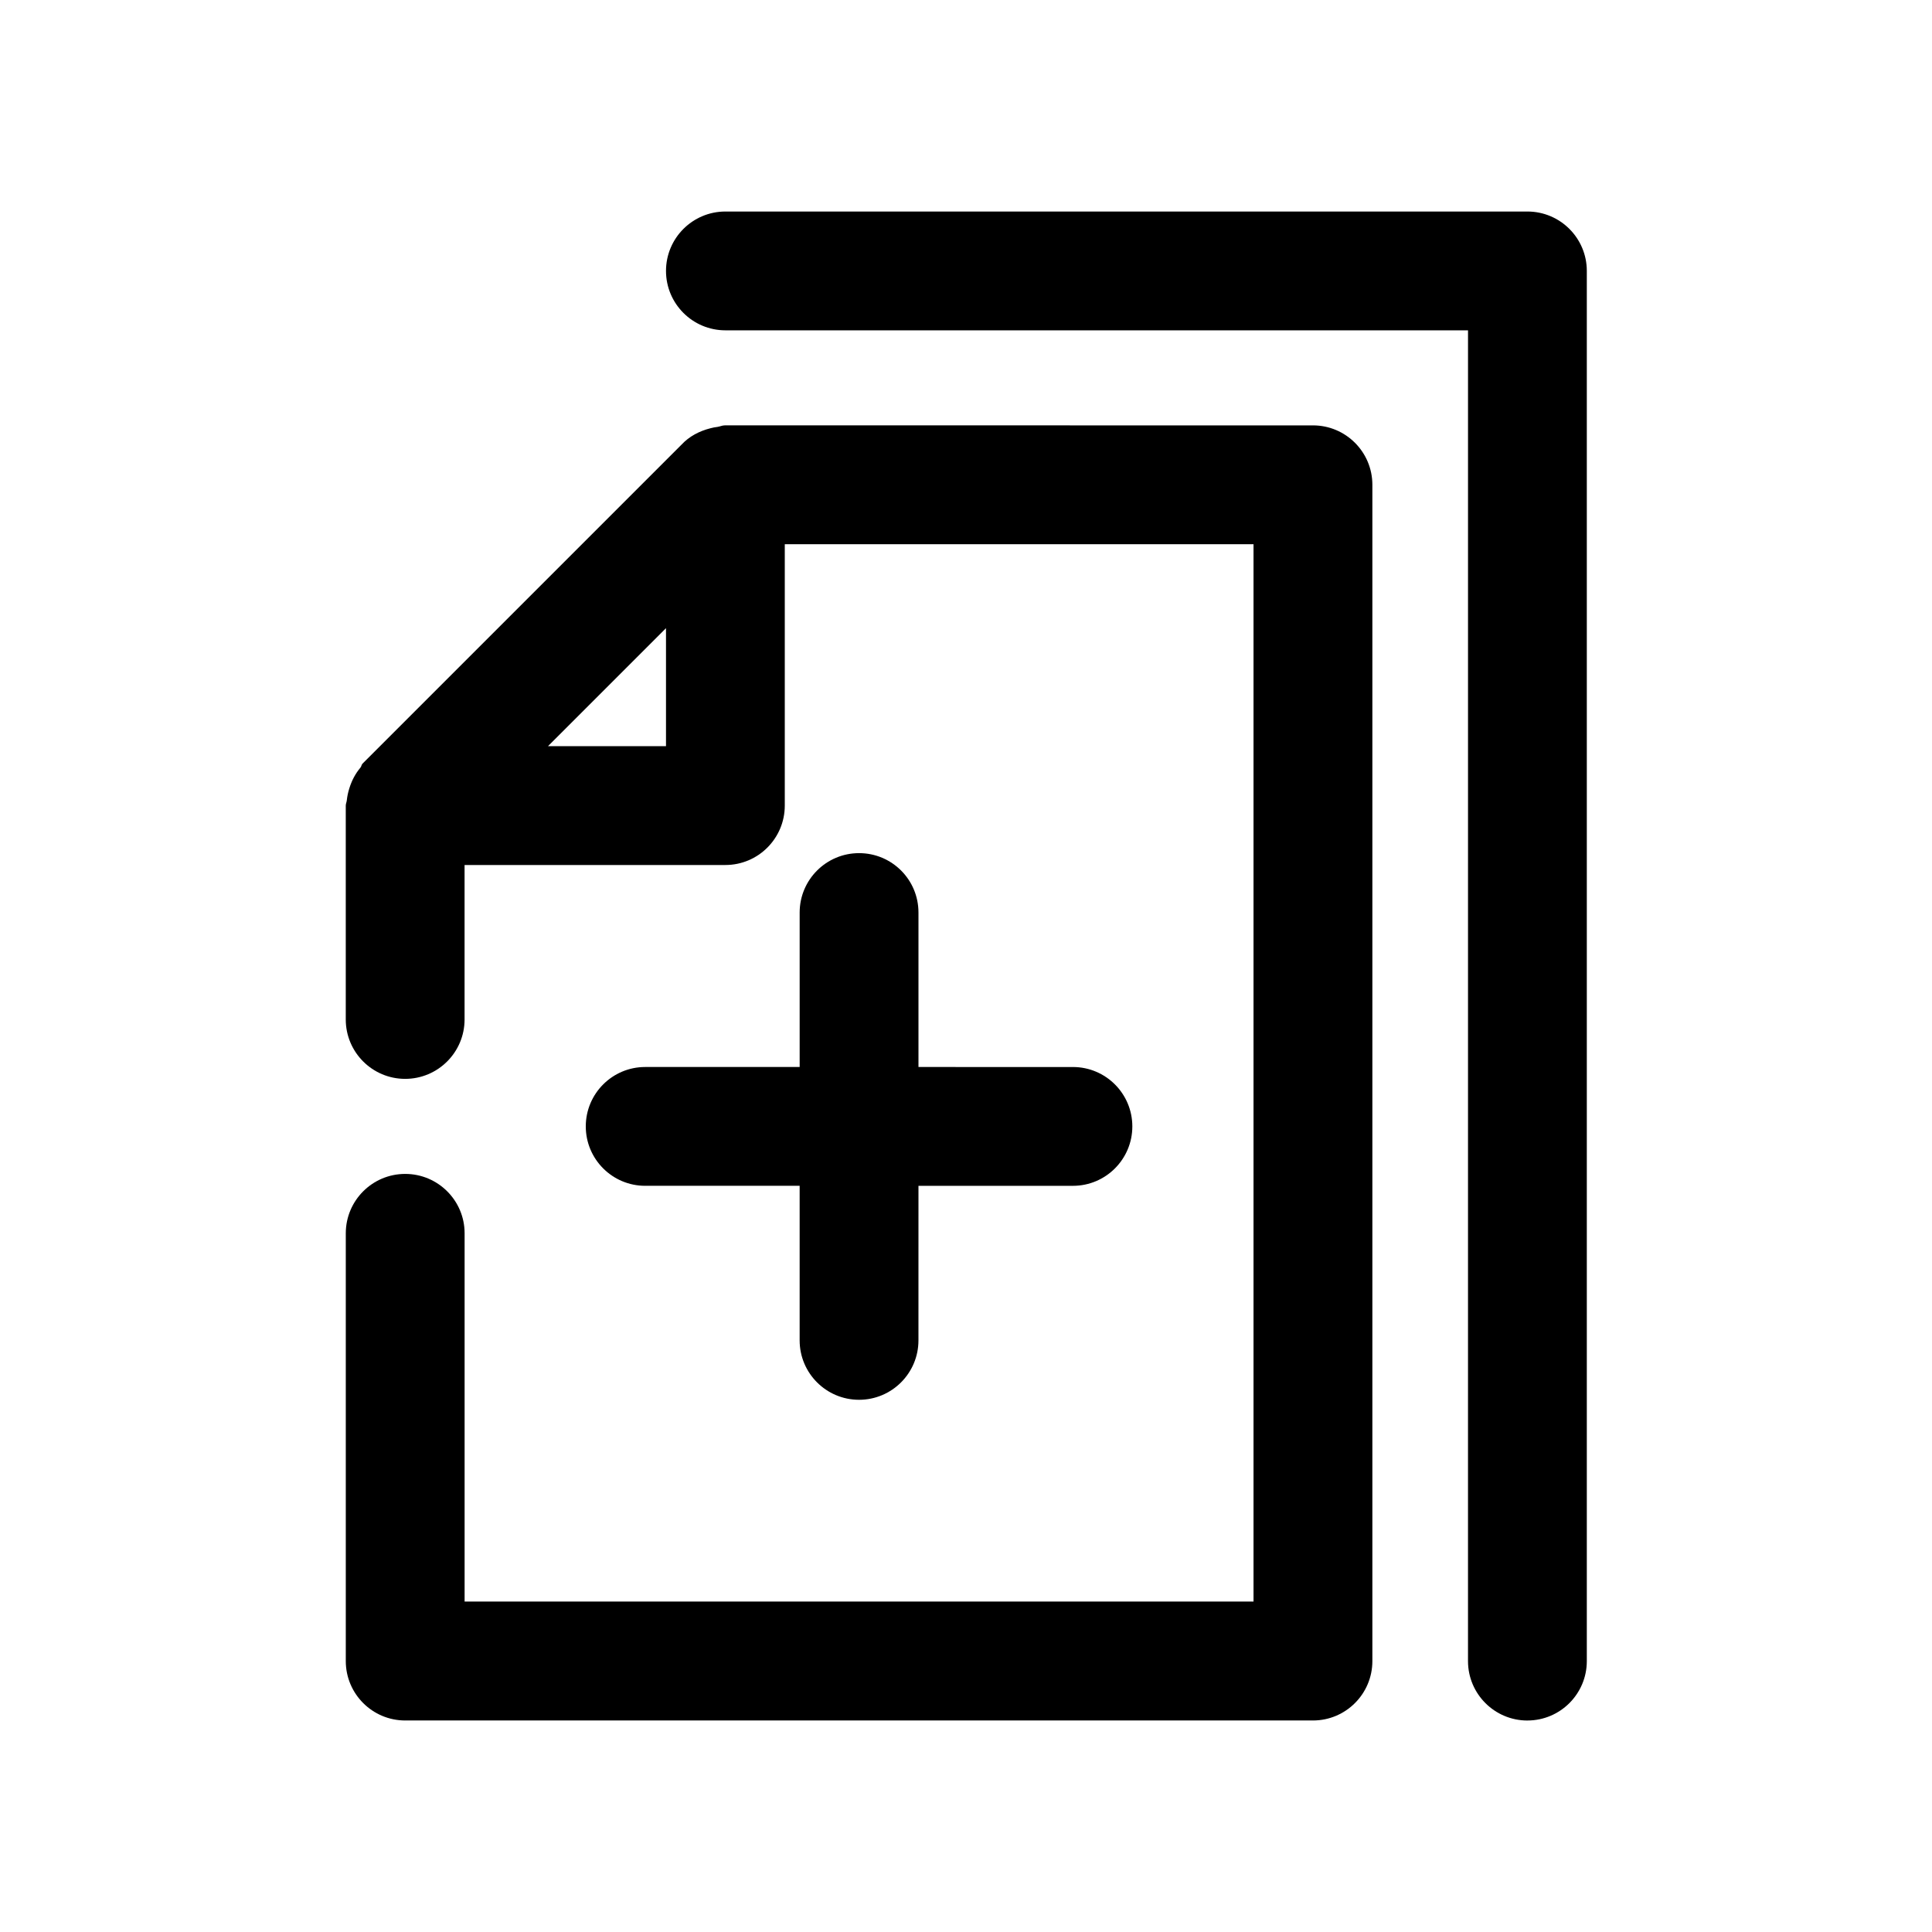
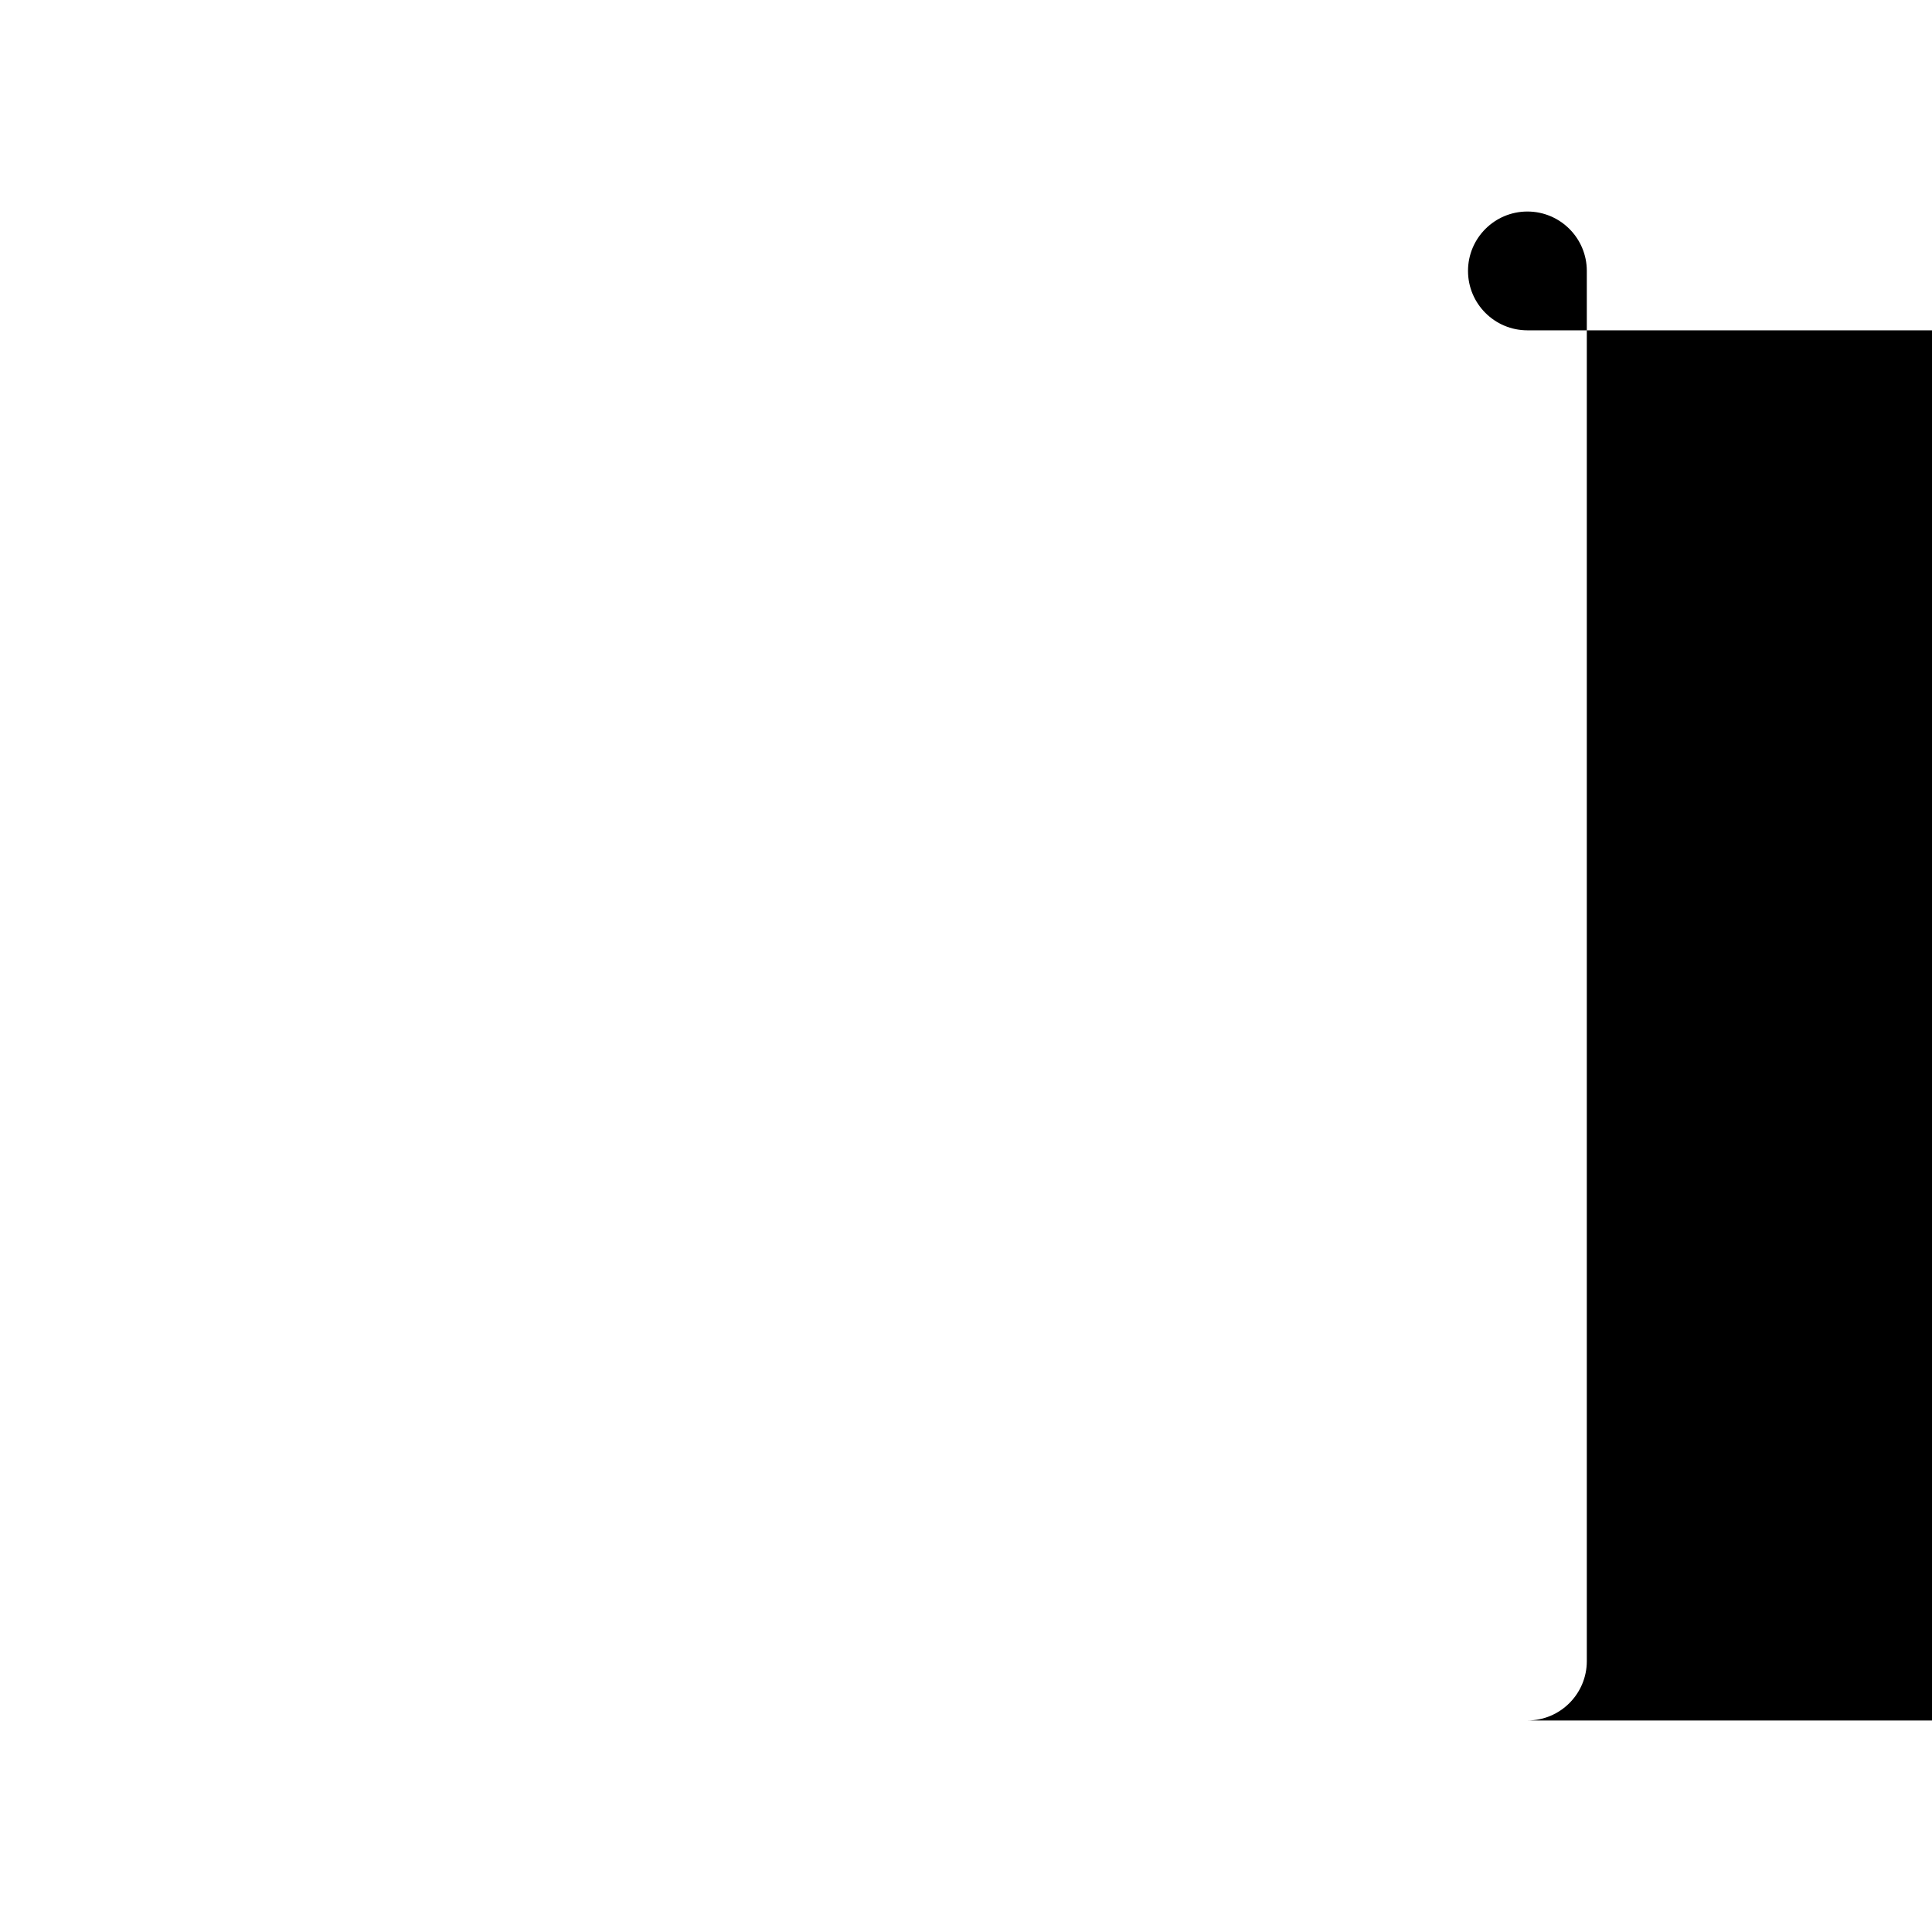
<svg xmlns="http://www.w3.org/2000/svg" fill="#000000" width="800px" height="800px" version="1.1" viewBox="144 144 512 512">
  <g>
-     <path d="m371.66 370.09c-8.691 0-15.742 7.055-15.742 15.742v40.934h-40.938c-8.691 0-15.742 7.055-15.742 15.742 0 8.691 7.055 15.742 15.742 15.742h40.934v40.965c0 8.691 7.055 15.742 15.742 15.742 8.691 0 15.742-7.055 15.742-15.742l0.004-40.961h40.934c8.691 0 15.742-7.055 15.742-15.742 0-8.691-7.055-15.742-15.742-15.742l-40.934-0.004v-40.934c0-8.723-7.051-15.742-15.742-15.742z" />
-     <path d="m548.78 599.95c8.691 0 15.742-7.055 15.742-15.742v-368.41c0-8.691-7.055-15.742-15.742-15.742h-212.54c-8.691 0-15.742 7.055-15.742 15.742 0 8.691 7.055 15.742 15.742 15.742h196.8l-0.004 352.67c0 8.691 7.055 15.746 15.746 15.746z" />
-     <path d="m251.38 455.1c-8.691 0-15.742 7.055-15.742 15.742v113.36c0 8.691 7.055 15.742 15.742 15.742h240.57c8.691 0 15.742-7.055 15.742-15.742v-311.73c0-8.691-7.055-15.742-15.742-15.742l-155.87-0.004c-0.691 0-1.289 0.316-1.953 0.41-0.629 0.062-1.195 0.188-1.824 0.348-2.992 0.754-5.668 2.172-7.684 4.344l-84.547 84.547c-0.285 0.281-0.285 0.754-0.566 1.07-1.355 1.605-2.332 3.496-2.961 5.574-0.312 1.008-0.504 1.918-0.629 2.988-0.031 0.504-0.285 0.977-0.285 1.48v56.68c0 8.691 7.055 15.742 15.742 15.742 8.691 0 15.742-7.055 15.742-15.742v-40.934h69.117c8.691 0 15.742-7.055 15.742-15.742v-69.273h124.22v280.21h-209.07v-97.613c0-8.66-7.051-15.715-15.742-15.715zm69.117-113.36h-31.27l31.27-31.27z" />
+     <path d="m548.78 599.95c8.691 0 15.742-7.055 15.742-15.742v-368.41c0-8.691-7.055-15.742-15.742-15.742c-8.691 0-15.742 7.055-15.742 15.742 0 8.691 7.055 15.742 15.742 15.742h196.8l-0.004 352.67c0 8.691 7.055 15.746 15.746 15.746z" />
  </g>
</svg>